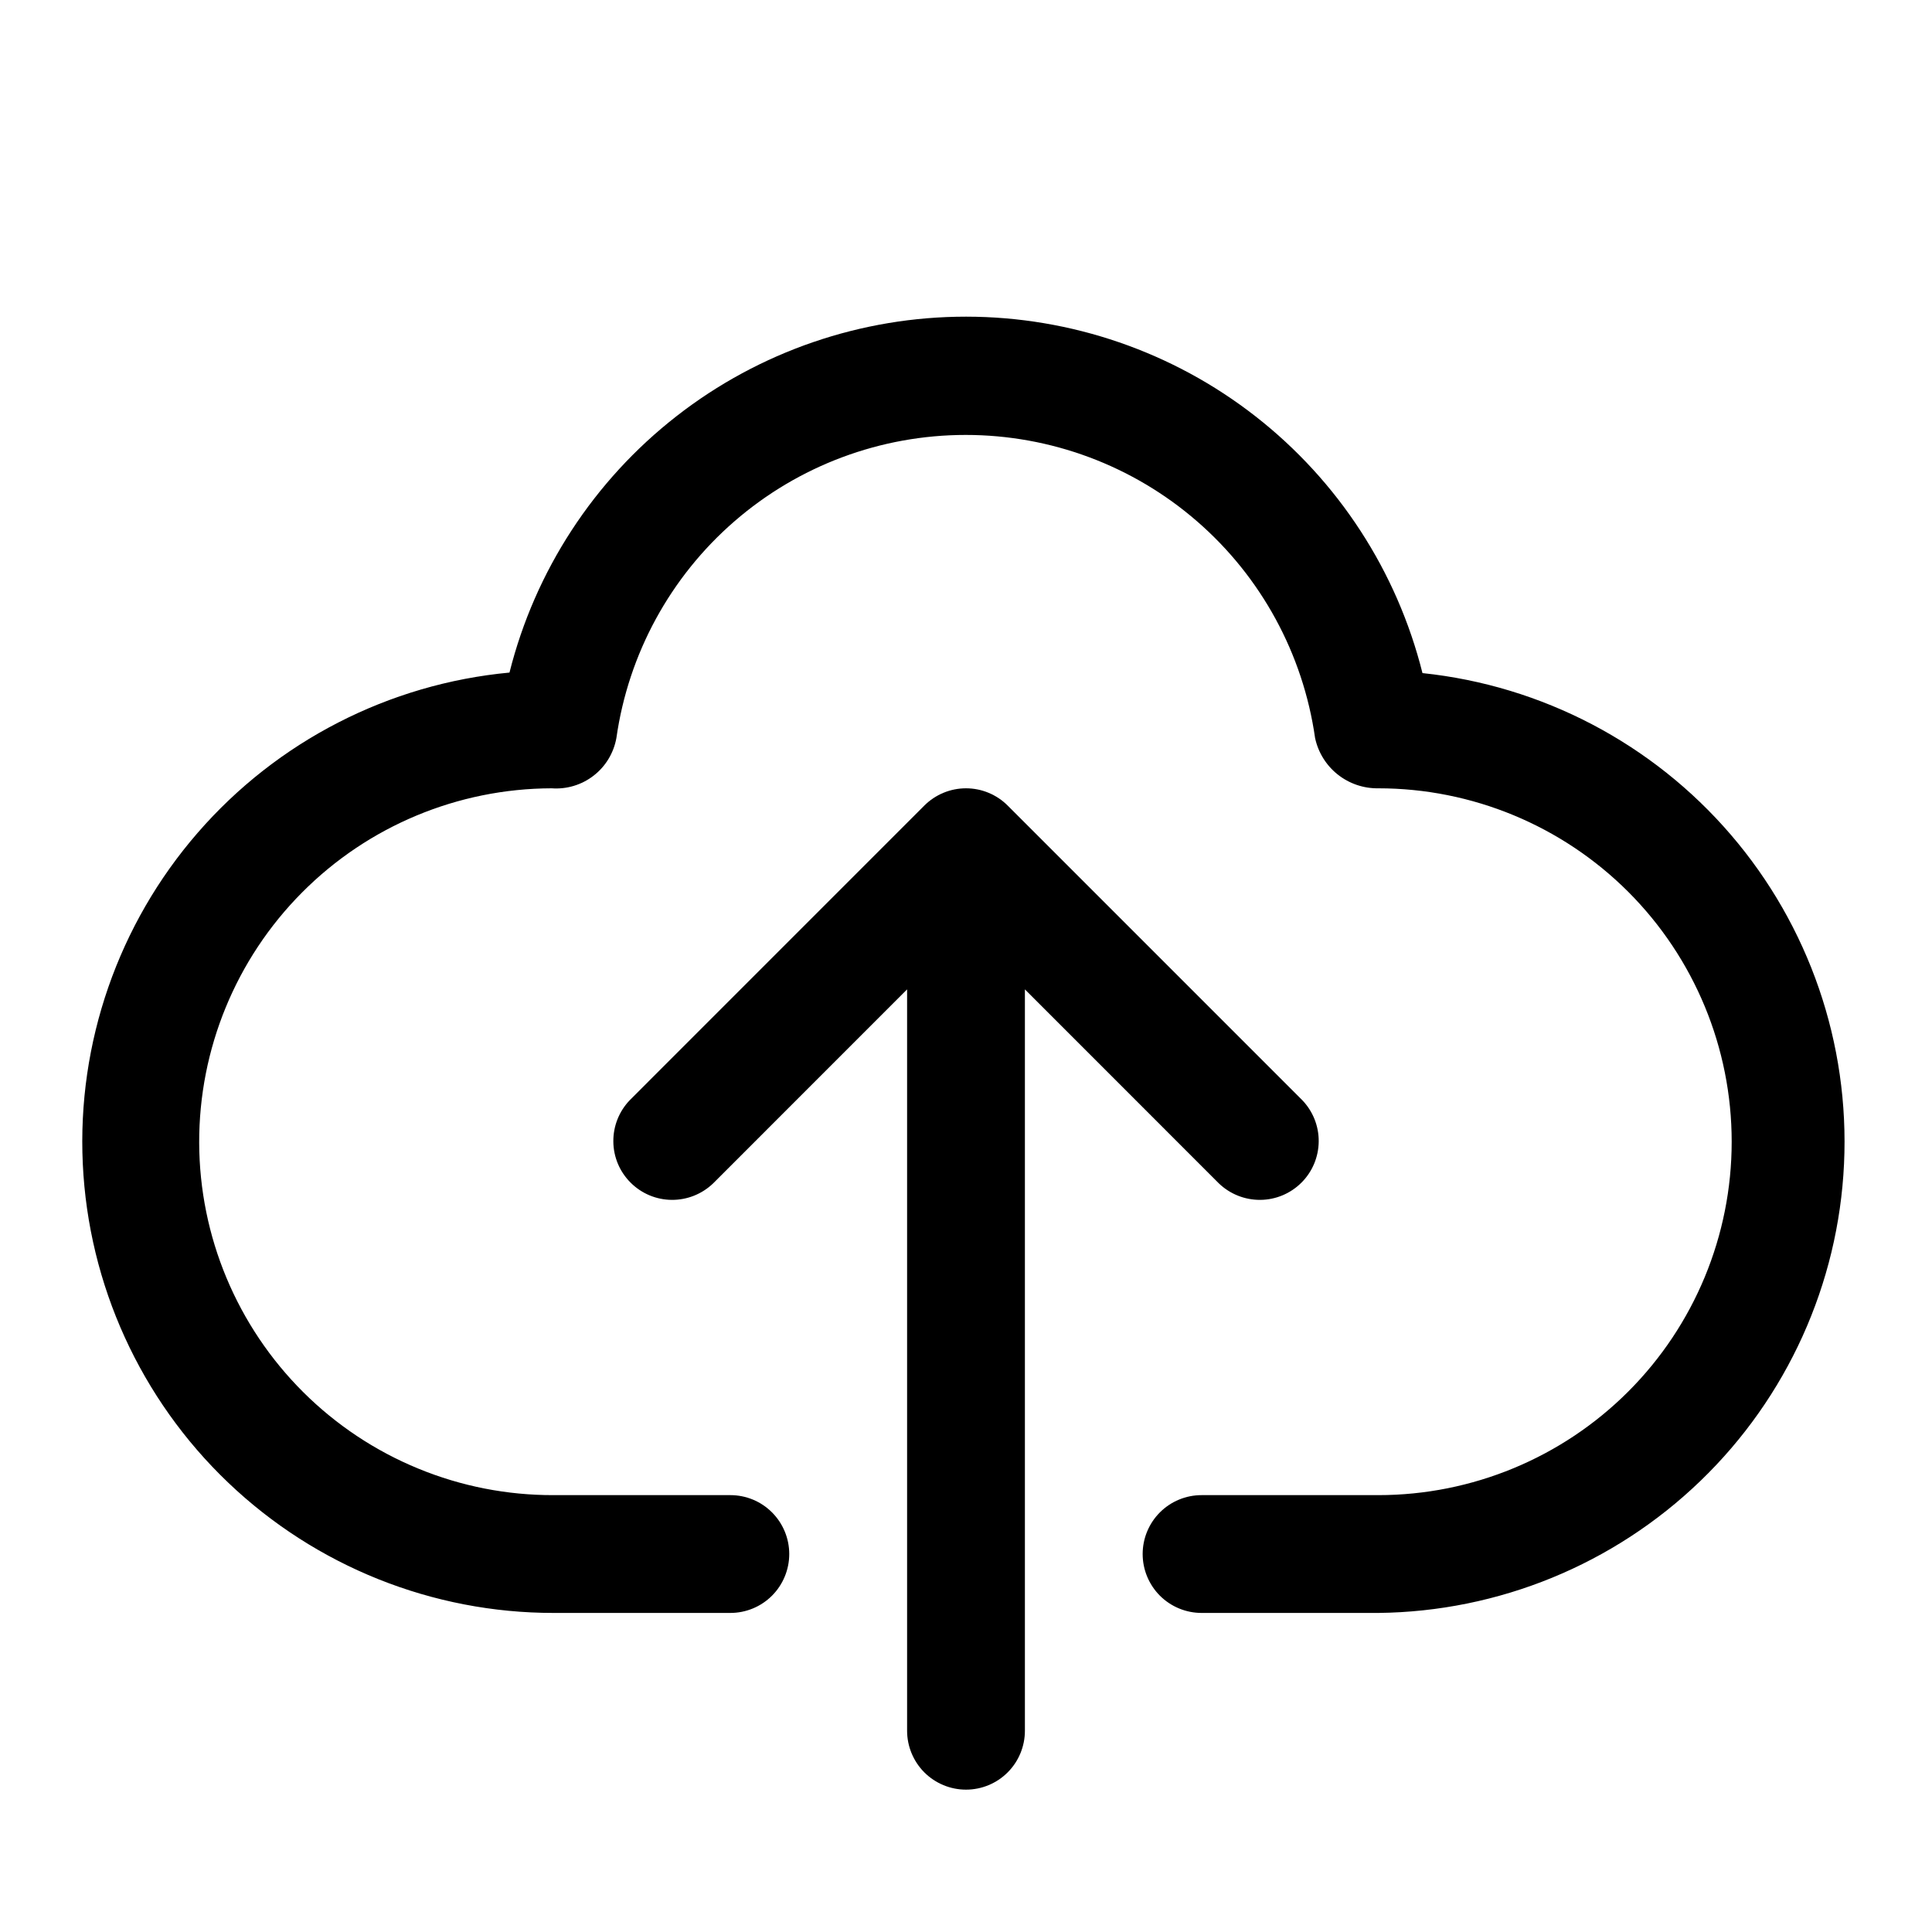
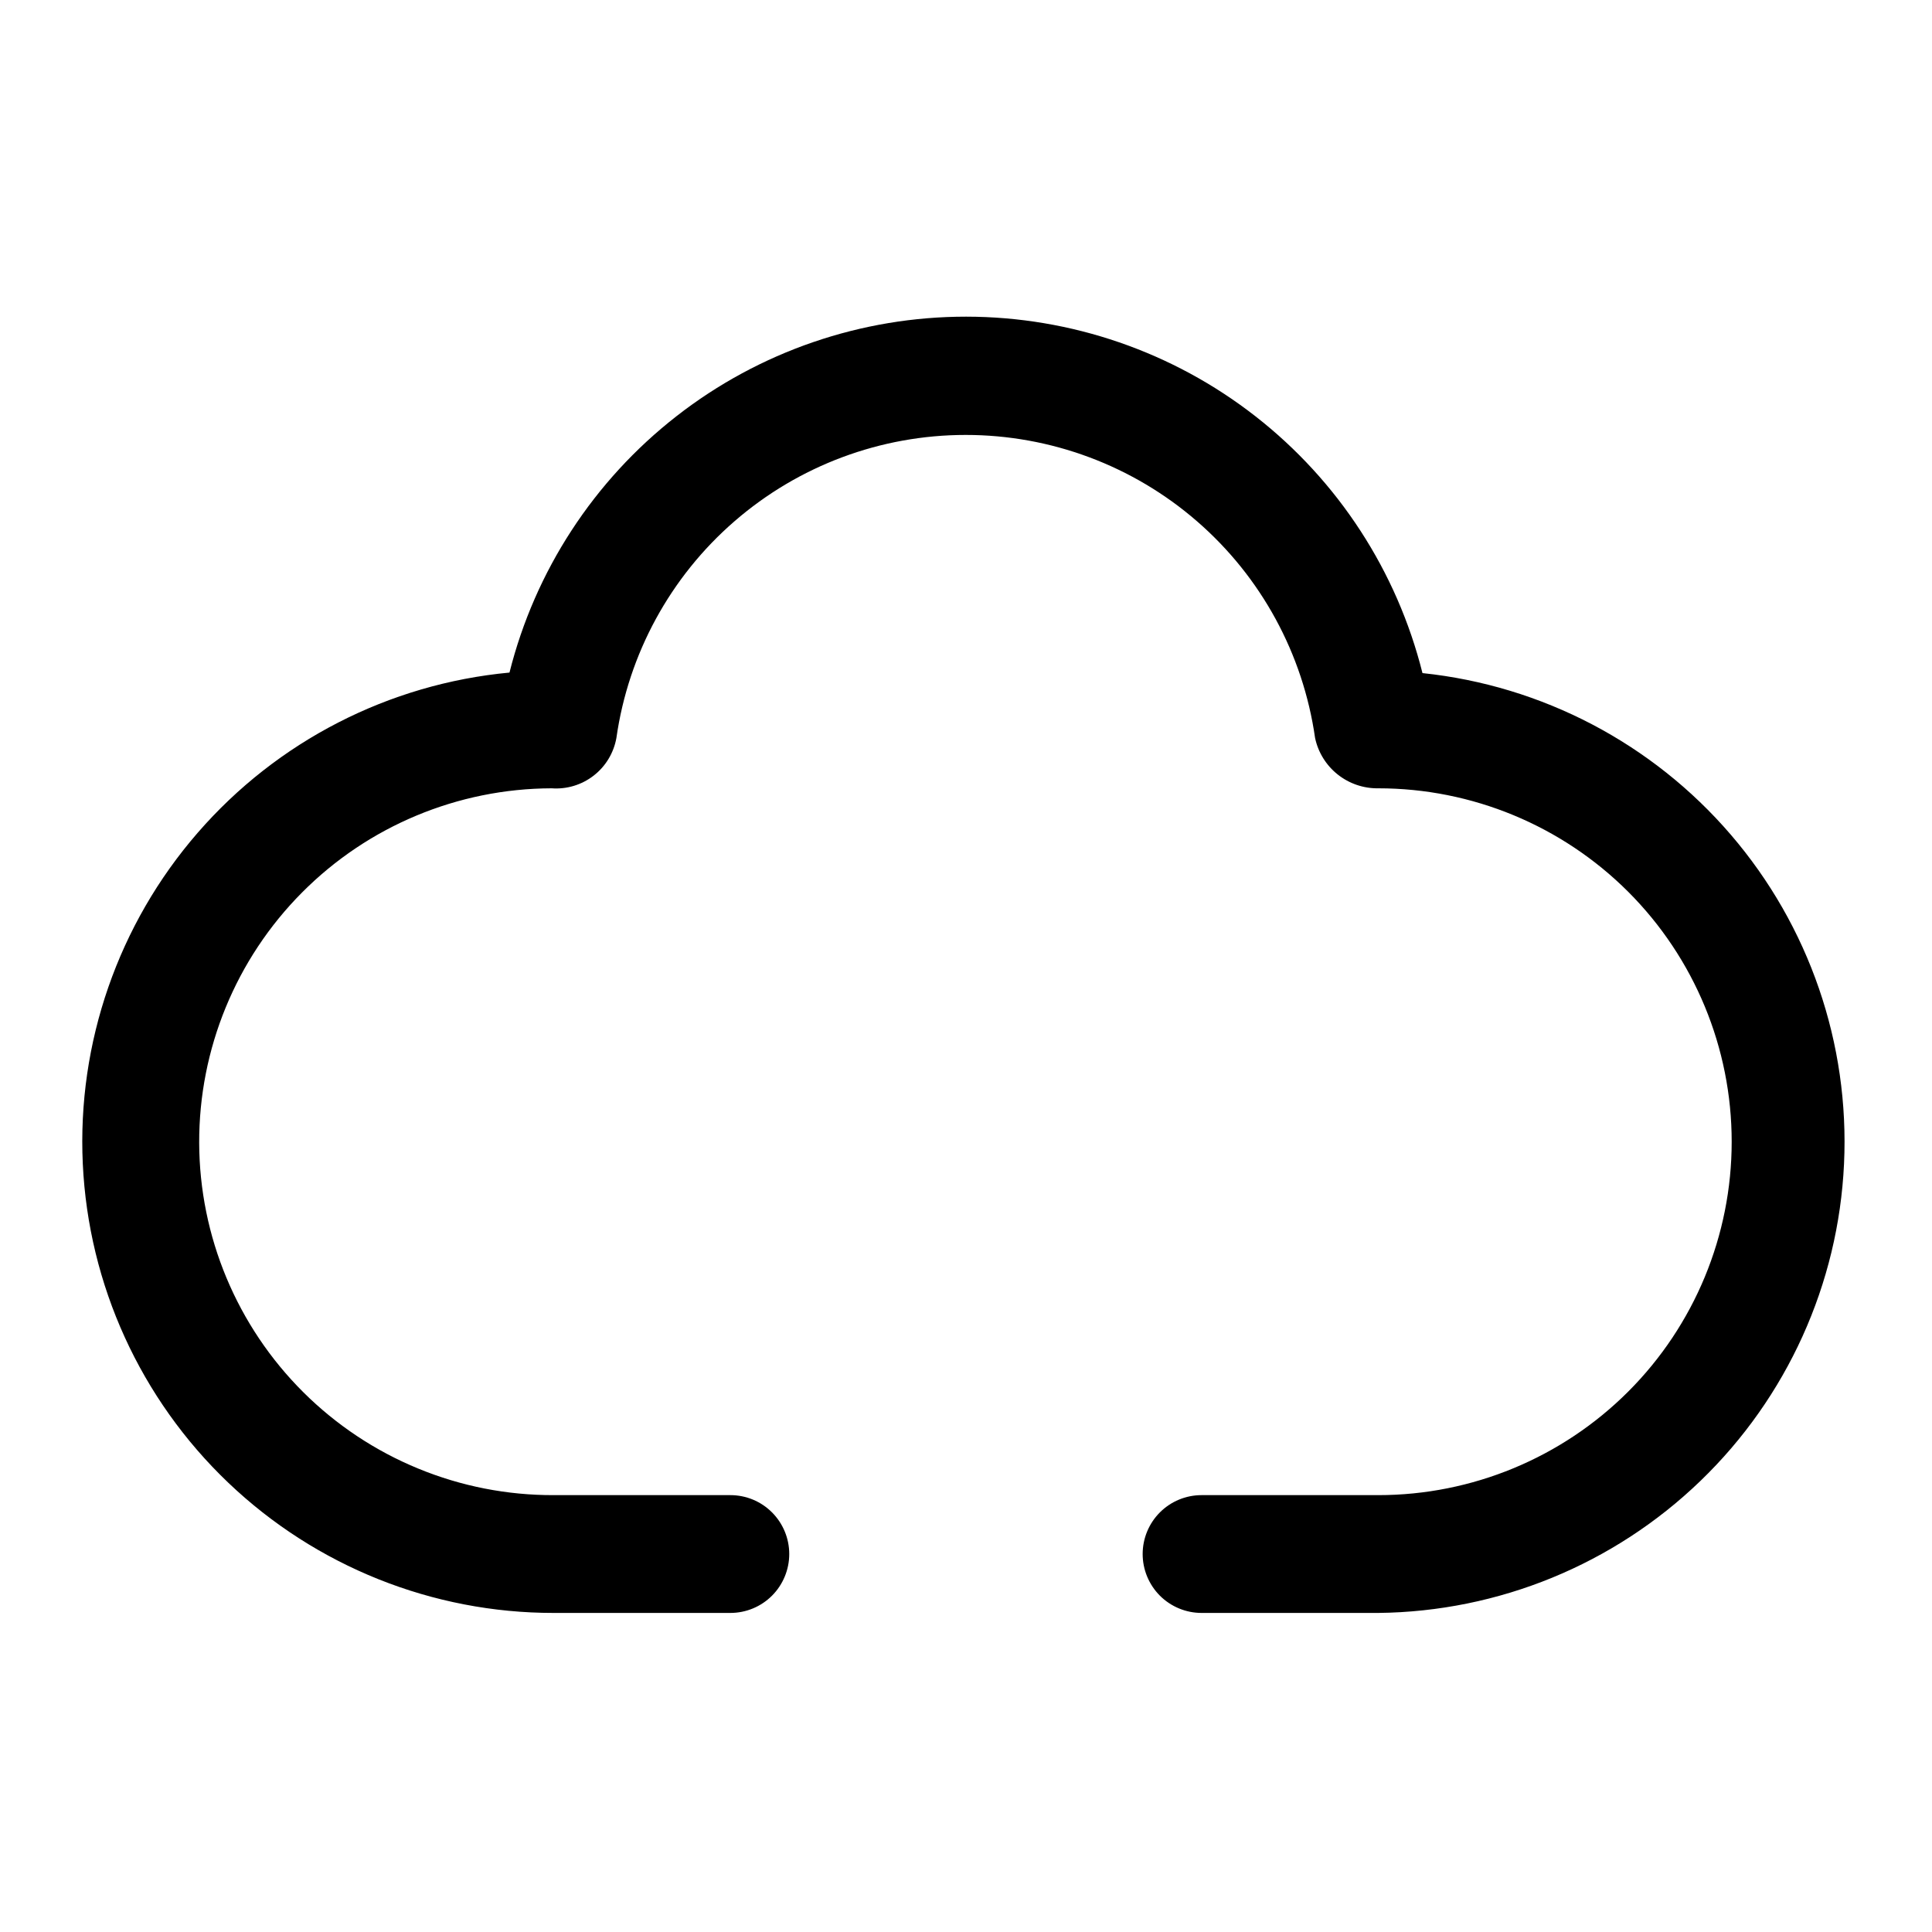
<svg xmlns="http://www.w3.org/2000/svg" width="41" height="41" viewBox="0 0 41 41" fill="none">
  <path d="M30.187 14.284C29.646 12.124 28.4 10.207 26.646 8.837C24.892 7.466 22.73 6.722 20.504 6.72C18.277 6.719 16.115 7.461 14.359 8.83C12.603 10.198 11.354 12.114 10.812 14.273C8.252 14.513 5.882 15.73 4.196 17.672C2.51 19.613 1.636 22.13 1.757 24.698C1.878 27.267 2.983 29.69 4.844 31.465C6.705 33.24 9.178 34.23 11.749 34.229H15.499C15.831 34.229 16.149 34.097 16.383 33.863C16.617 33.628 16.749 33.31 16.749 32.979C16.749 32.647 16.617 32.329 16.383 32.095C16.149 31.86 15.831 31.729 15.499 31.729H11.749C10.764 31.732 9.788 31.541 8.877 31.166C7.966 30.792 7.138 30.242 6.44 29.548C5.029 28.145 4.233 26.24 4.227 24.251C4.222 22.262 5.006 20.352 6.409 18.941C7.811 17.53 9.716 16.735 11.706 16.729C12.026 16.753 12.345 16.657 12.598 16.46C12.853 16.263 13.024 15.978 13.081 15.661C13.335 13.876 14.225 12.243 15.587 11.062C16.949 9.88 18.691 9.23 20.494 9.23C22.297 9.23 24.04 9.88 25.402 11.062C26.764 12.243 27.653 13.876 27.908 15.661C27.973 15.967 28.143 16.241 28.387 16.435C28.632 16.63 28.937 16.734 29.249 16.729C31.238 16.729 33.146 17.519 34.553 18.925C35.959 20.332 36.749 22.24 36.749 24.229C36.749 26.218 35.959 28.126 34.553 29.532C33.146 30.939 31.238 31.729 29.249 31.729H25.499C25.168 31.729 24.85 31.86 24.615 32.095C24.381 32.329 24.249 32.647 24.249 32.979C24.249 33.31 24.381 33.628 24.615 33.863C24.85 34.097 25.168 34.229 25.499 34.229H29.249C31.802 34.202 34.248 33.2 36.085 31.428C37.923 29.657 39.014 27.249 39.133 24.699C39.253 22.149 38.394 19.65 36.73 17.713C35.067 15.777 32.726 14.55 30.187 14.284Z" fill="black" />
-   <path d="M25.866 25.113C26.102 25.34 26.418 25.466 26.746 25.463C27.073 25.461 27.387 25.329 27.619 25.097C27.851 24.866 27.982 24.552 27.985 24.224C27.988 23.897 27.862 23.581 27.634 23.345L21.384 17.095C21.15 16.861 20.832 16.729 20.5 16.729C20.169 16.729 19.851 16.861 19.616 17.095L13.367 23.345C13.139 23.581 13.013 23.897 13.016 24.224C13.018 24.552 13.15 24.866 13.382 25.097C13.614 25.329 13.927 25.461 14.255 25.463C14.582 25.466 14.898 25.34 15.134 25.113L19.25 20.996V36.729C19.25 37.06 19.382 37.378 19.616 37.613C19.851 37.847 20.169 37.979 20.5 37.979C20.832 37.979 21.15 37.847 21.384 37.613C21.619 37.378 21.75 37.06 21.75 36.729V20.996L25.866 25.113Z" fill="black" />
</svg>